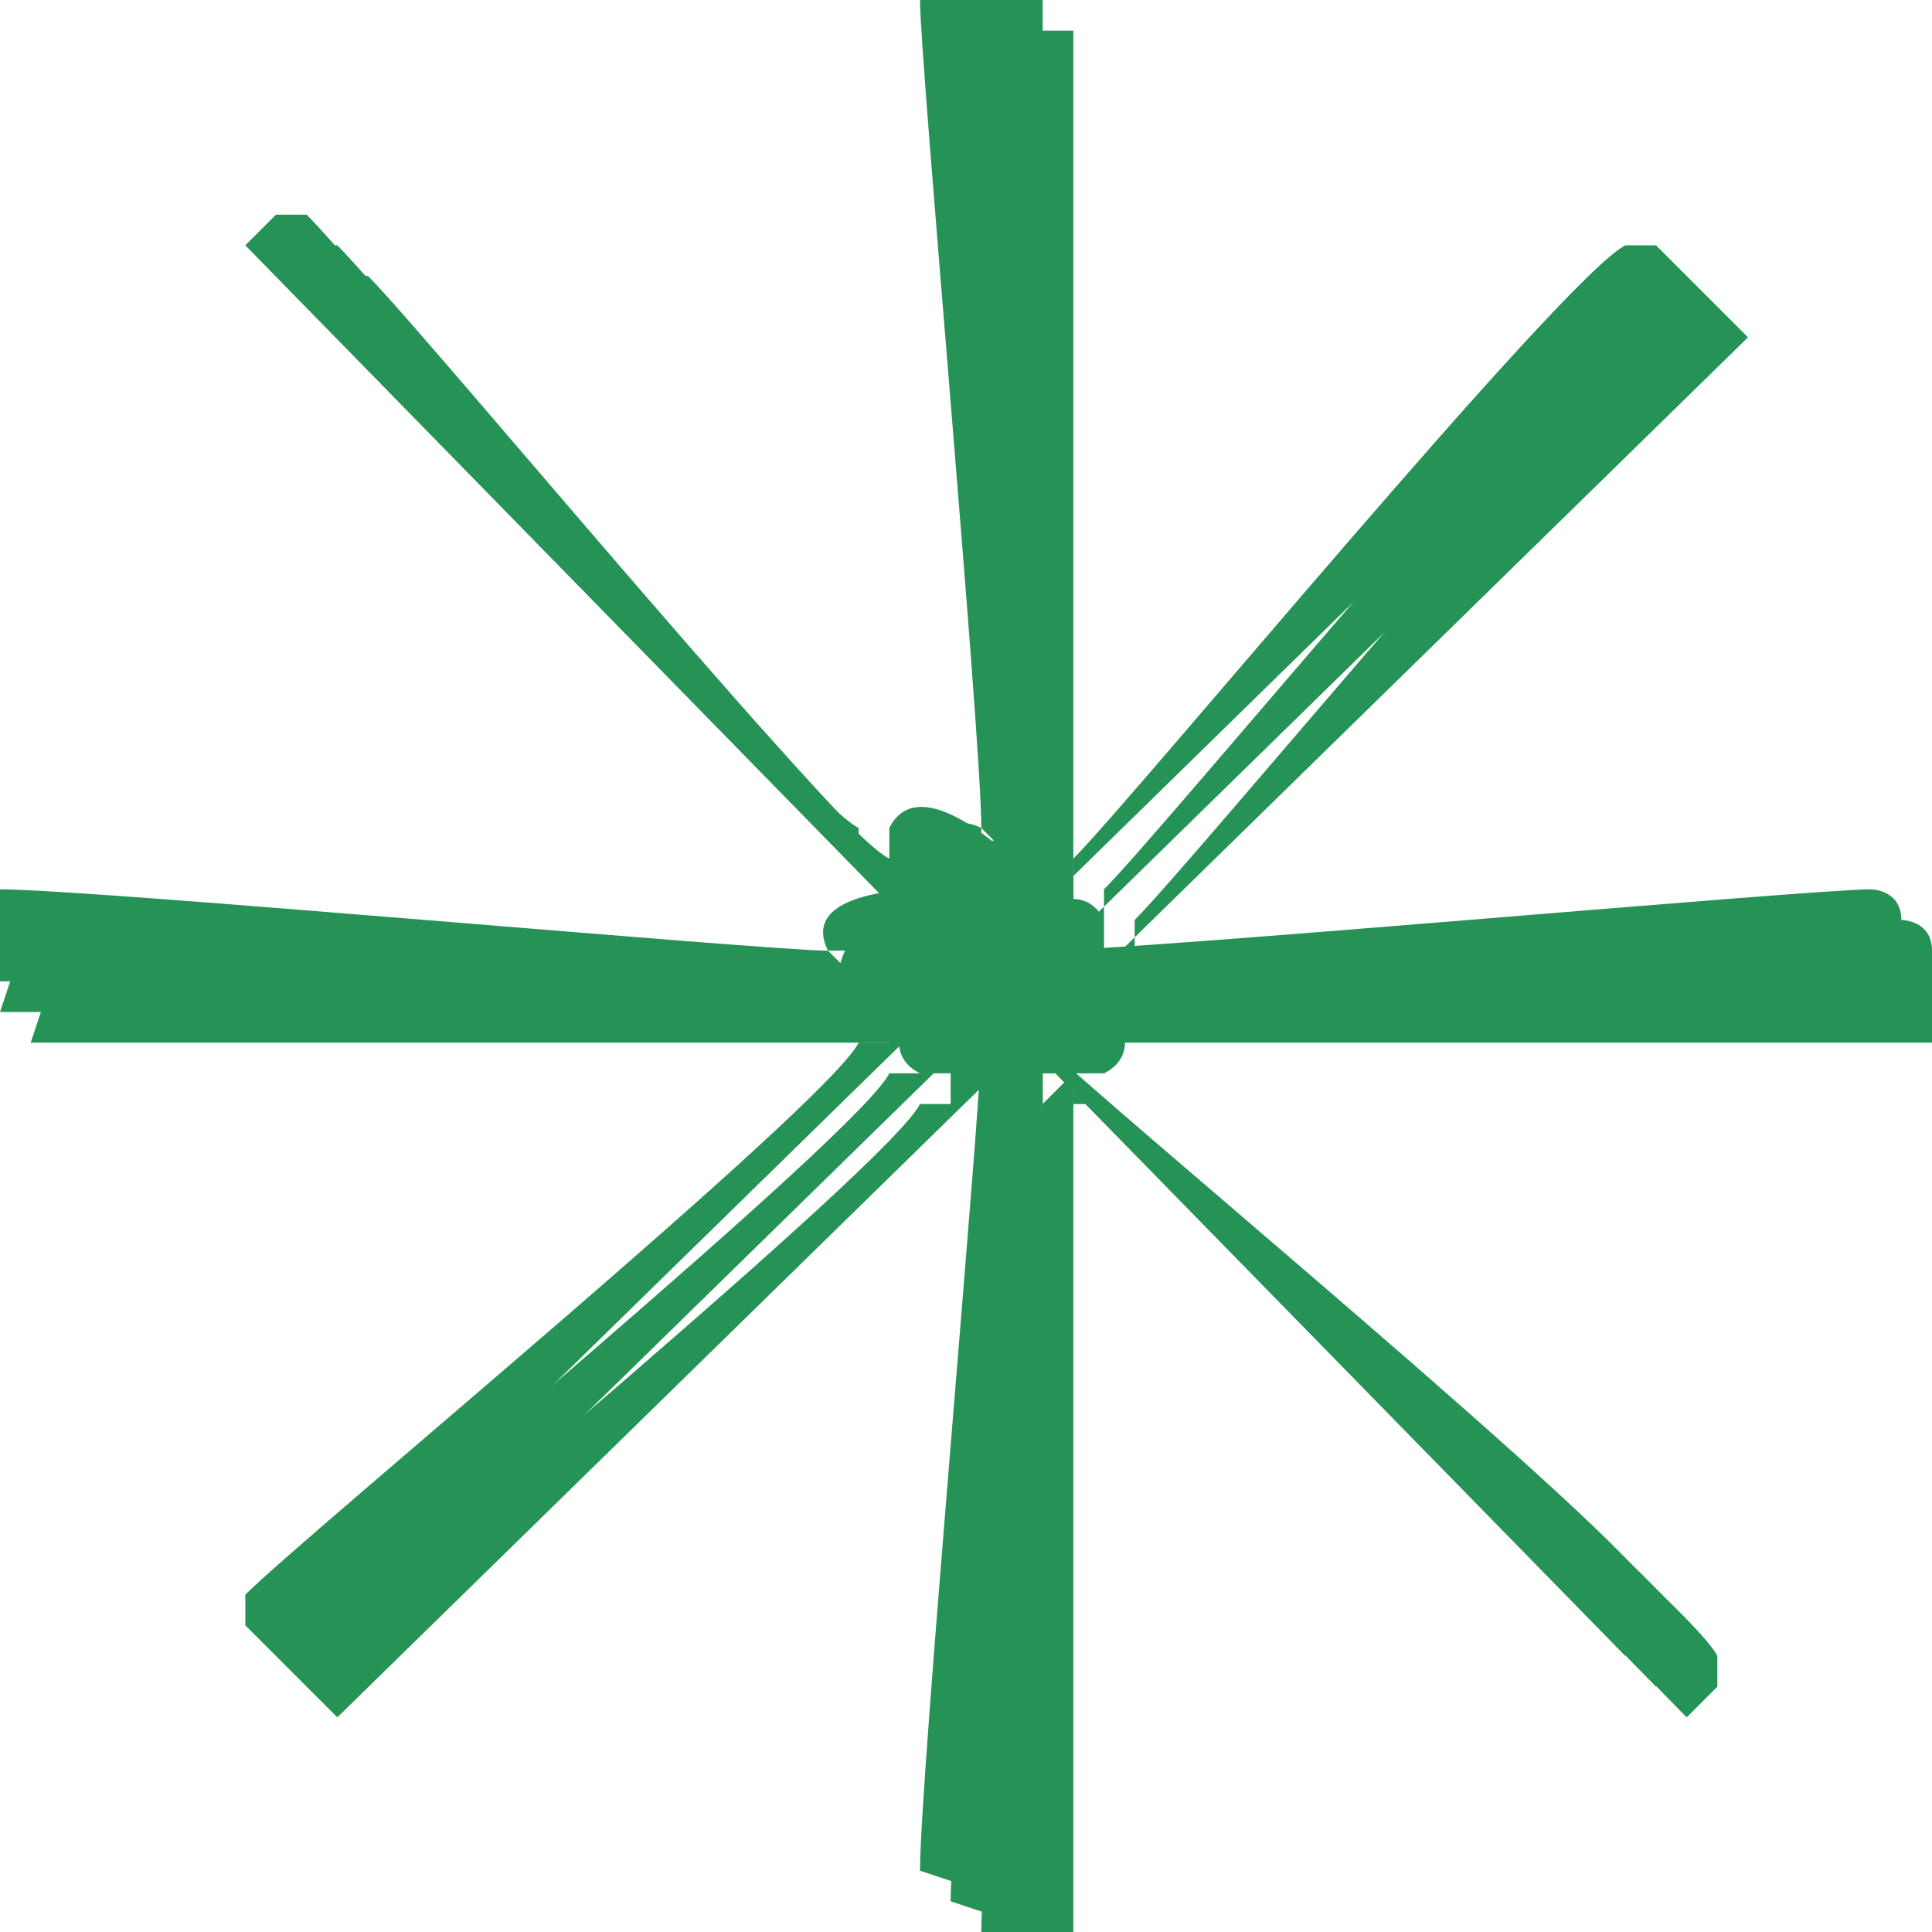
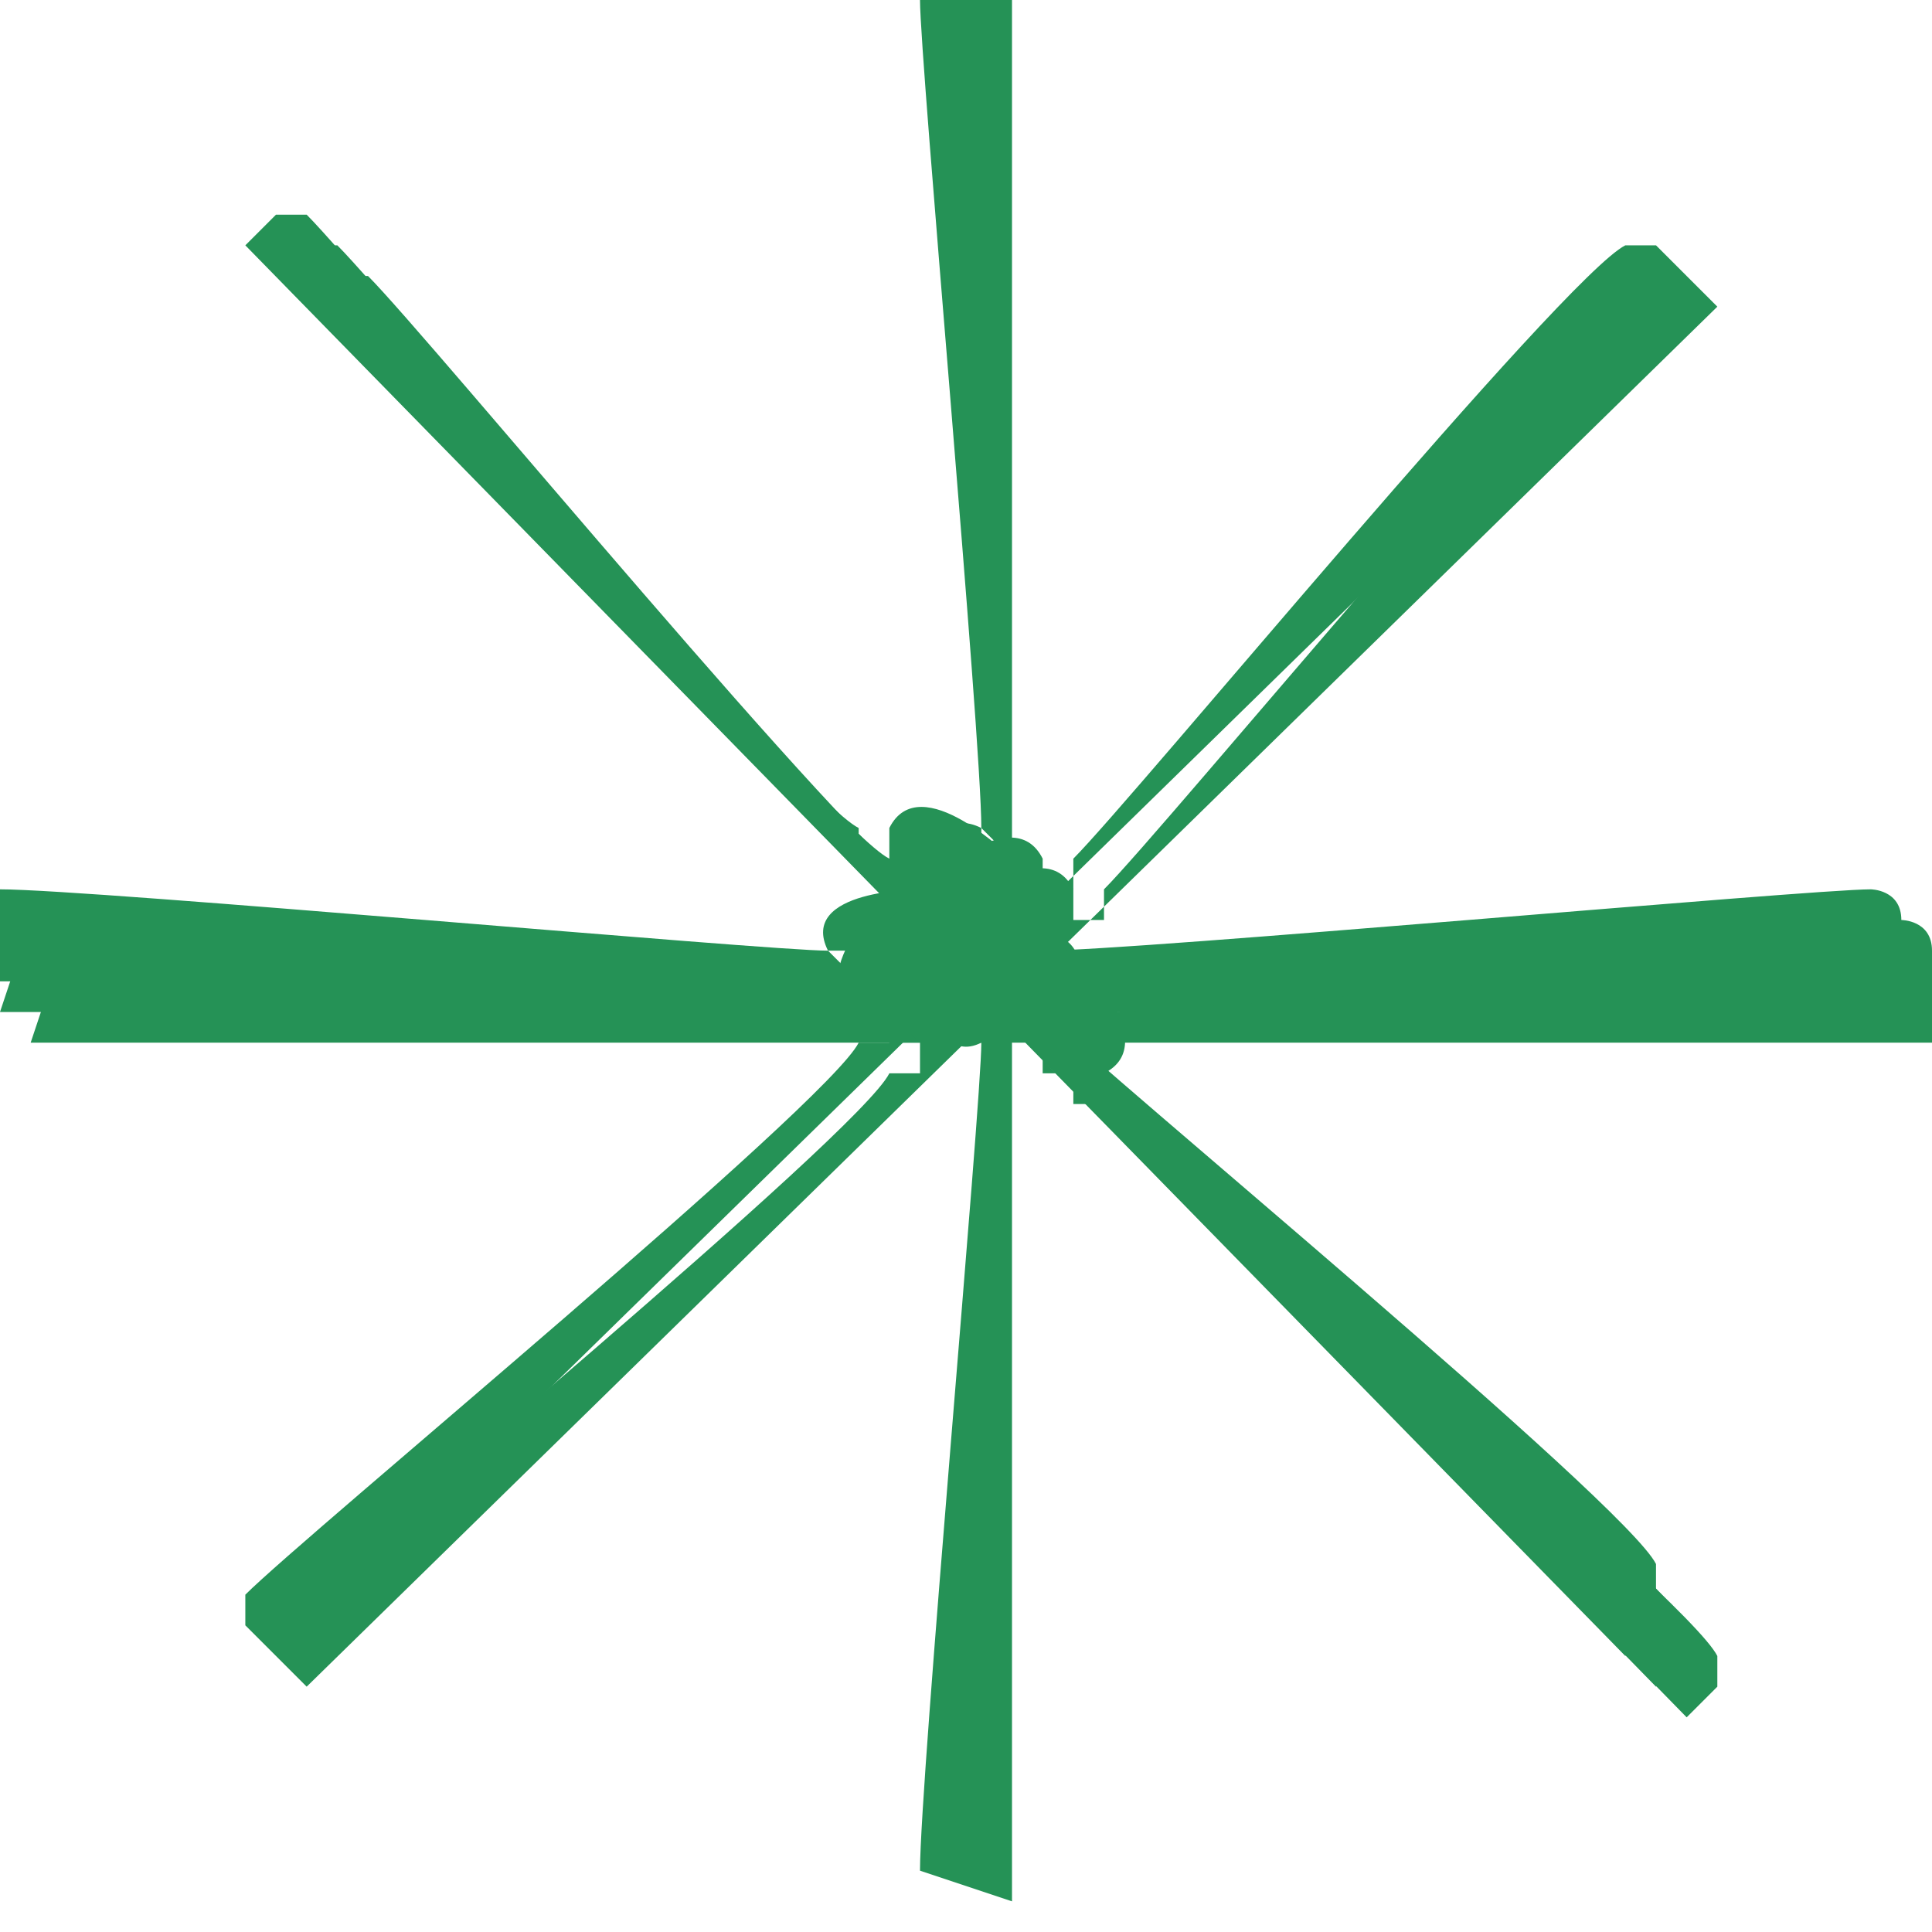
<svg xmlns="http://www.w3.org/2000/svg" version="1.1" id="Calque_1" x="0px" y="0px" viewBox="0 0 6.3 6.3" style="enable-background:new 0 0 6.3 6.3;" xml:space="preserve">
  <style type="text/css">
	.st0{fill:#259256;}
</style>
  <g>
    <path class="st0" d="M0.1,3c0.3,0,2.5,0.2,2.7,0.2l0.1,0.1V3.2H2.8C2.7,3,3.1,3,3.1,3v0.1h0.1V3c0,0,0.4,0,0.3,0.2H3.4v0.1l0.1-0.1   C3.8,3.2,6,3,6.2,3c0,0,0.1,0,0.1,0.1v0.2H0" />
-     <path class="st0" d="M3.1,6.2c0-0.3,0.2-2.5,0.2-2.7l0.1-0.1H3.3v0.1C3.1,3.6,3.1,3.1,3.1,3.1h0.1l0,0H3.1c0,0,0-0.4,0.2-0.3v0.1   h0.1L3.3,2.8c0-0.3-0.2-2.5-0.2-2.7c0,0,0-0.1,0.1-0.1h0.2v6.3" />
    <path class="st0" d="M1,5.5L0.9,5.4V5.3c0.2-0.2,1.9-1.6,2-1.8H3V3.4H2.9C2.7,3.3,3,3,3,3v0.1L3.1,3l0,0c0,0,0.3-0.3,0.4-0.1V3h0.1   V2.9c0.2-0.2,1.6-1.9,1.8-2h0.1L5.6,1L1,5.5z" />
    <path class="st0" d="M0.9,0.9L1,0.8h0.1c0.2,0.2,1.6,1.9,1.8,2v0.1H3V2.8c0.1-0.2,0.4,0.1,0.4,0.1H3.3L3.4,3l0,0   c0,0,0.3,0.3,0.1,0.4H3.4v0.1h0.1c0.2,0.2,1.9,1.6,2,1.8v0.1L5.4,5.5L0.9,0.9z" />
  </g>
  <g>
    <path class="st0" d="M0.2,3.1c0.3,0,2.5,0.2,2.7,0.2L3,3.4V3.3H2.9C2.8,3.1,3.2,3.1,3.2,3.1v0.1h0.1V3.1c0,0,0.4,0,0.3,0.2H3.5v0.1   l0.1-0.1c0.3,0,2.5-0.2,2.7-0.2c0,0,0.1,0,0.1,0.1v0.2H0.1" />
-     <path class="st0" d="M3.2,6.3c0-0.3,0.2-2.5,0.2-2.7l0.1-0.1H3.4v0.1C3.2,3.7,3.2,3.2,3.2,3.2h0.1l0,0H3.2c0,0,0-0.4,0.2-0.3V3h0.1   L3.4,2.9c0-0.3-0.2-2.5-0.2-2.7c0,0,0-0.1,0.1-0.1h0.2v6.3" />
-     <path class="st0" d="M1.1,5.6L1,5.5V5.4c0.2-0.2,1.9-1.6,2-1.8h0.1V3.5H3C2.8,3.4,3.1,3.1,3.1,3.1v0.1l0.1-0.1l0,0   c0,0,0.3-0.3,0.4-0.1v0.1h0.1V3c0.2-0.2,1.6-1.9,1.8-2h0.1l0.1,0.1L1.1,5.6z" />
    <path class="st0" d="M1,1l0.1-0.1h0.1c0.2,0.2,1.6,1.9,1.8,2V3h0.1V2.9C3.2,2.7,3.5,3,3.5,3H3.4l0.1,0.1l0,0c0,0,0.3,0.3,0.1,0.4   H3.5v0.1h0.1c0.2,0.2,1.9,1.6,2,1.8v0.1L5.5,5.6L1,1z" />
  </g>
  <g>
    <path class="st0" d="M0,2.9c0.3,0,2.5,0.2,2.7,0.2l0.1,0.1V3.1H2.7C2.6,2.9,3,2.9,3,2.9V3h0.1V2.9c0,0,0.4,0,0.3,0.2H3.3v0.1   l0.1-0.1c0.3,0,2.5-0.2,2.7-0.2c0,0,0.1,0,0.1,0.1v0.2h-6.3" />
    <path class="st0" d="M3,6.1c0-0.3,0.2-2.5,0.2-2.7l0.1-0.1H3.2v0.1C3,3.5,3,3,3,3h0.1l0,0H3c0,0,0-0.4,0.2-0.3v0.1h0.1L3.2,2.7   C3.2,2.4,3,0.2,3,0c0,0,0-0.1,0.1-0.1h0.2v6.3" />
    <path class="st0" d="M0.9,5.4L0.8,5.3V5.2C1,5,2.7,3.6,2.8,3.4h0.1V3.3H2.8C2.6,3.2,2.9,2.9,2.9,2.9V3L3,2.9l0,0   c0,0,0.3-0.3,0.4-0.1v0.1h0.1V2.8c0.2-0.2,1.6-1.9,1.8-2h0.1l0.1,0.1L0.9,5.4z" />
-     <path class="st0" d="M0.8,0.8l0.1-0.1H1c0.2,0.2,1.6,1.9,1.8,2v0.1h0.1V2.7C3,2.5,3.3,2.8,3.3,2.8H3.2l0.1,0.1l0,0   c0,0,0.3,0.3,0.1,0.4H3.3v0.1h0.1c0.2,0.2,1.9,1.6,2,1.8v0.1L5.3,5.4L0.8,0.8z" />
+     <path class="st0" d="M0.8,0.8l0.1-0.1H1c0.2,0.2,1.6,1.9,1.8,2v0.1h0.1V2.7C3,2.5,3.3,2.8,3.3,2.8H3.2l0.1,0.1l0,0   c0,0,0.3,0.3,0.1,0.4H3.3h0.1c0.2,0.2,1.9,1.6,2,1.8v0.1L5.3,5.4L0.8,0.8z" />
  </g>
</svg>